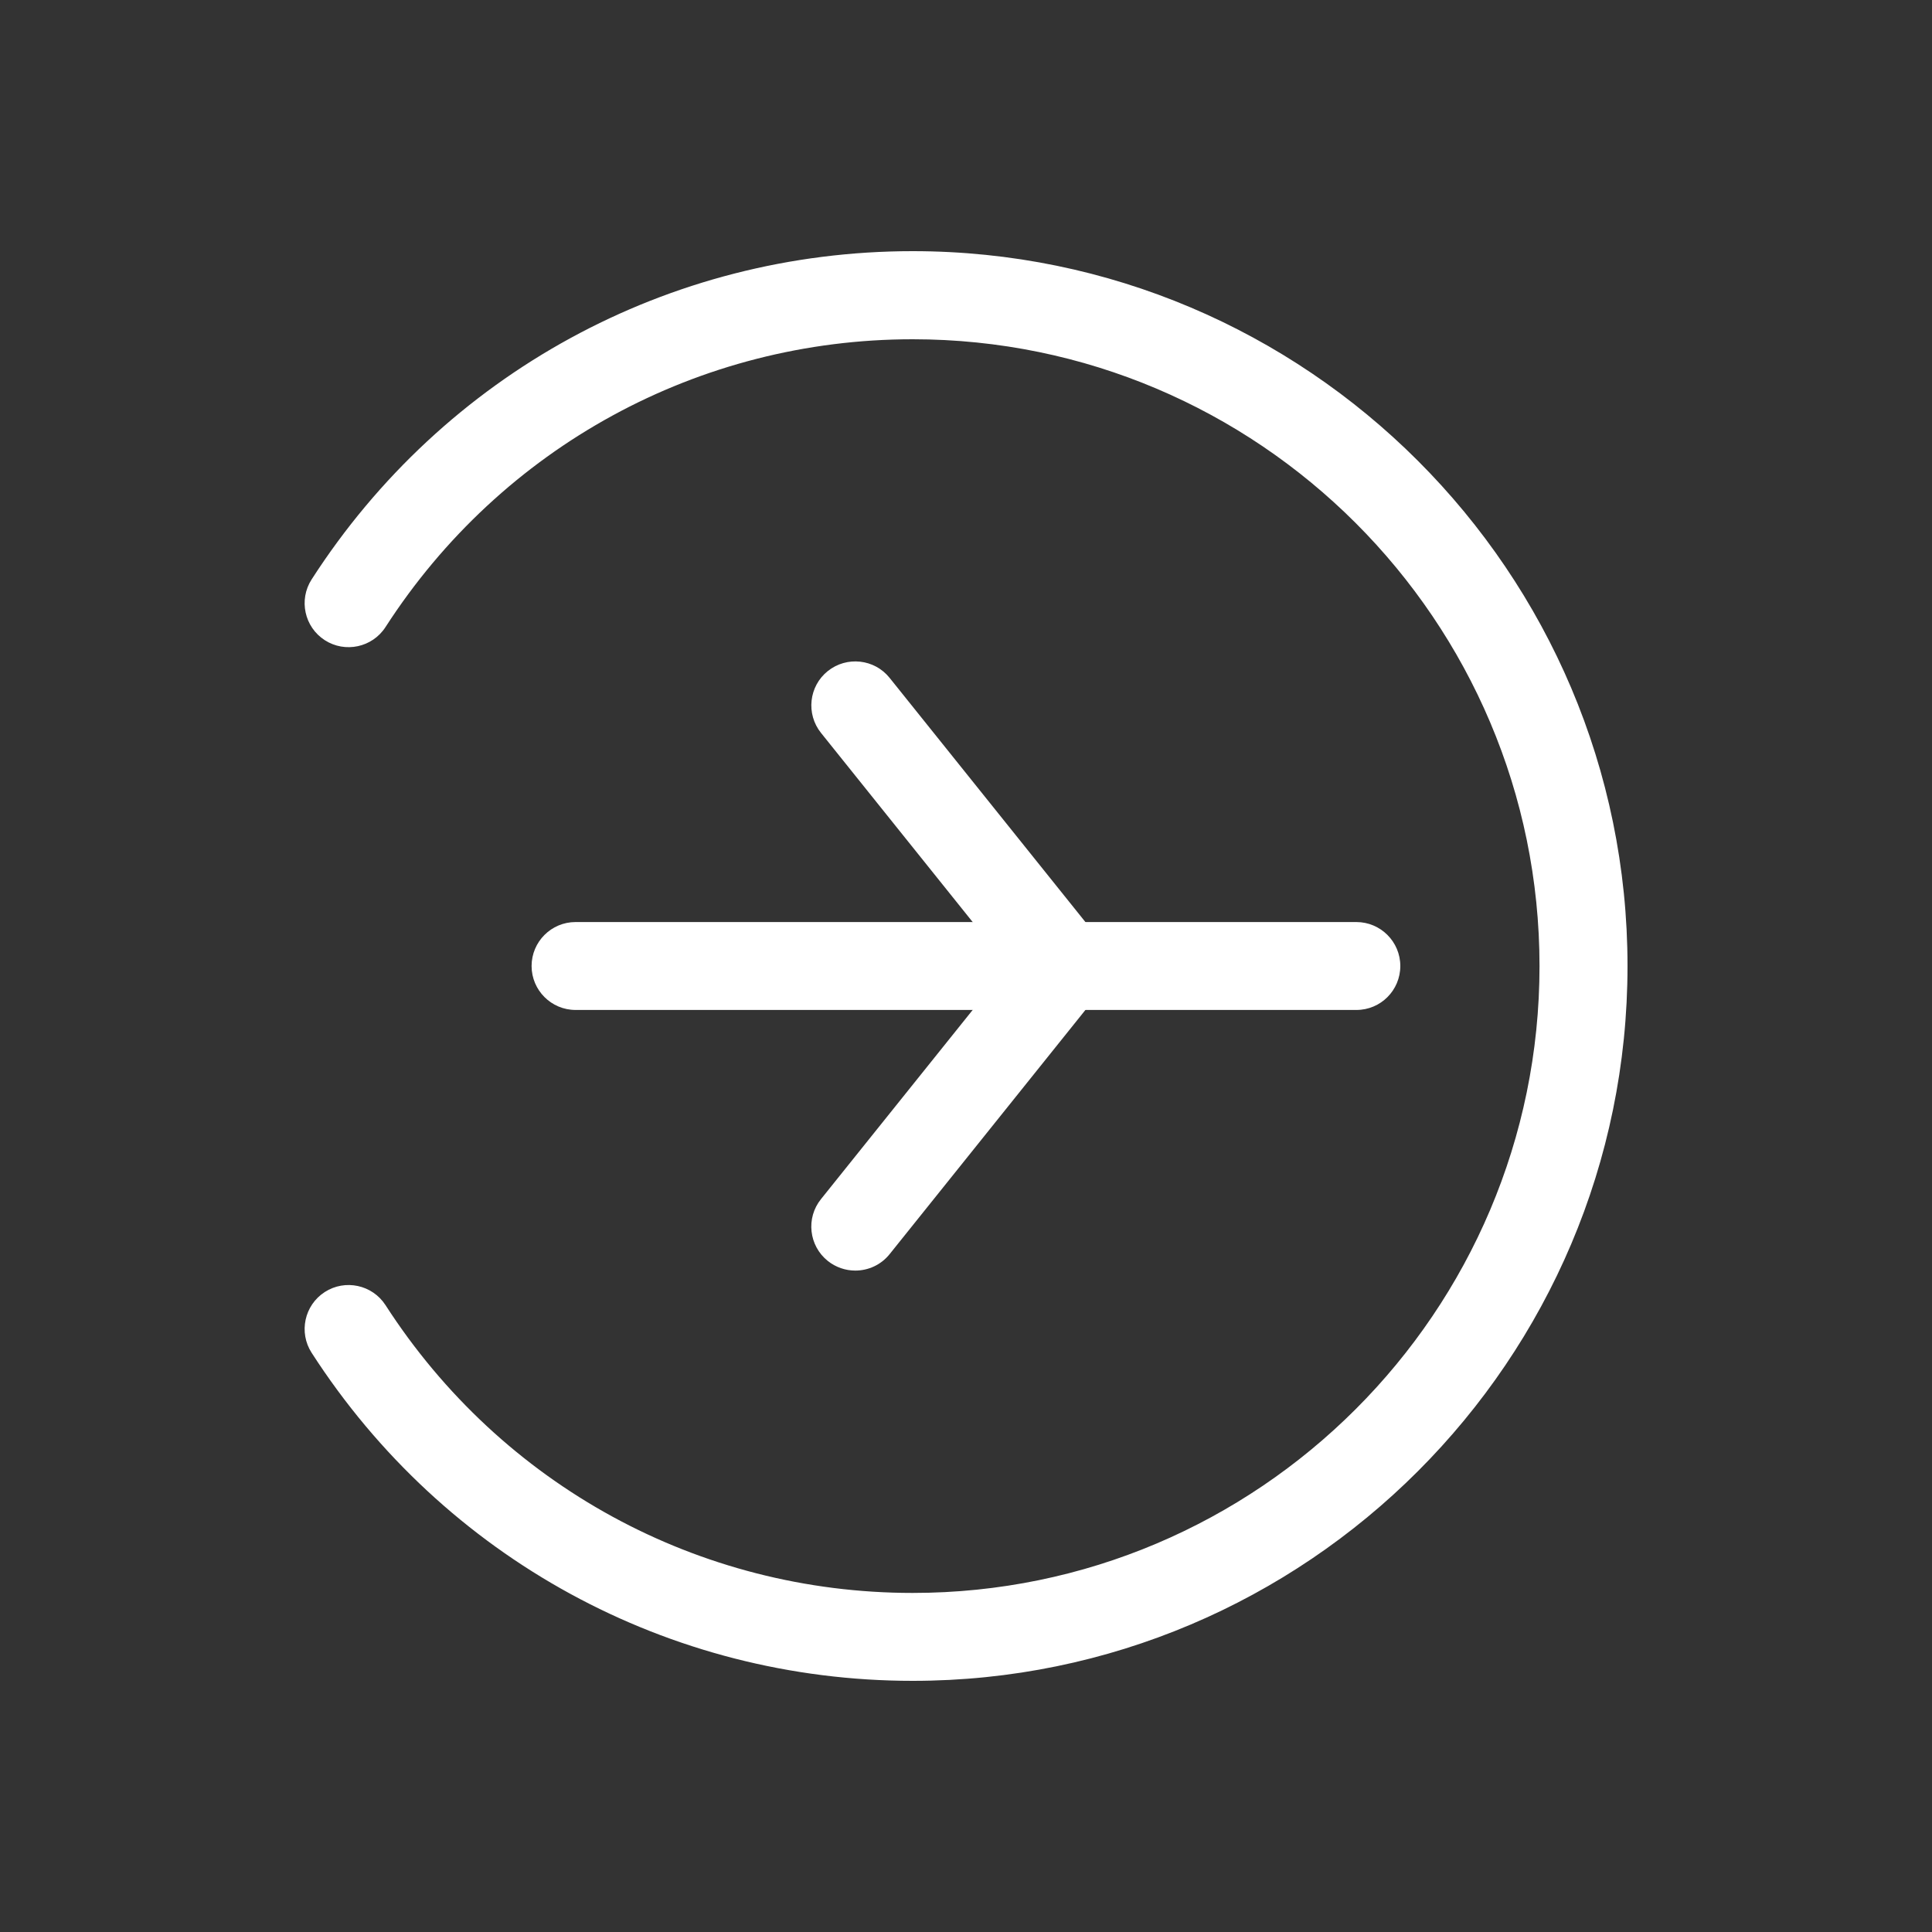
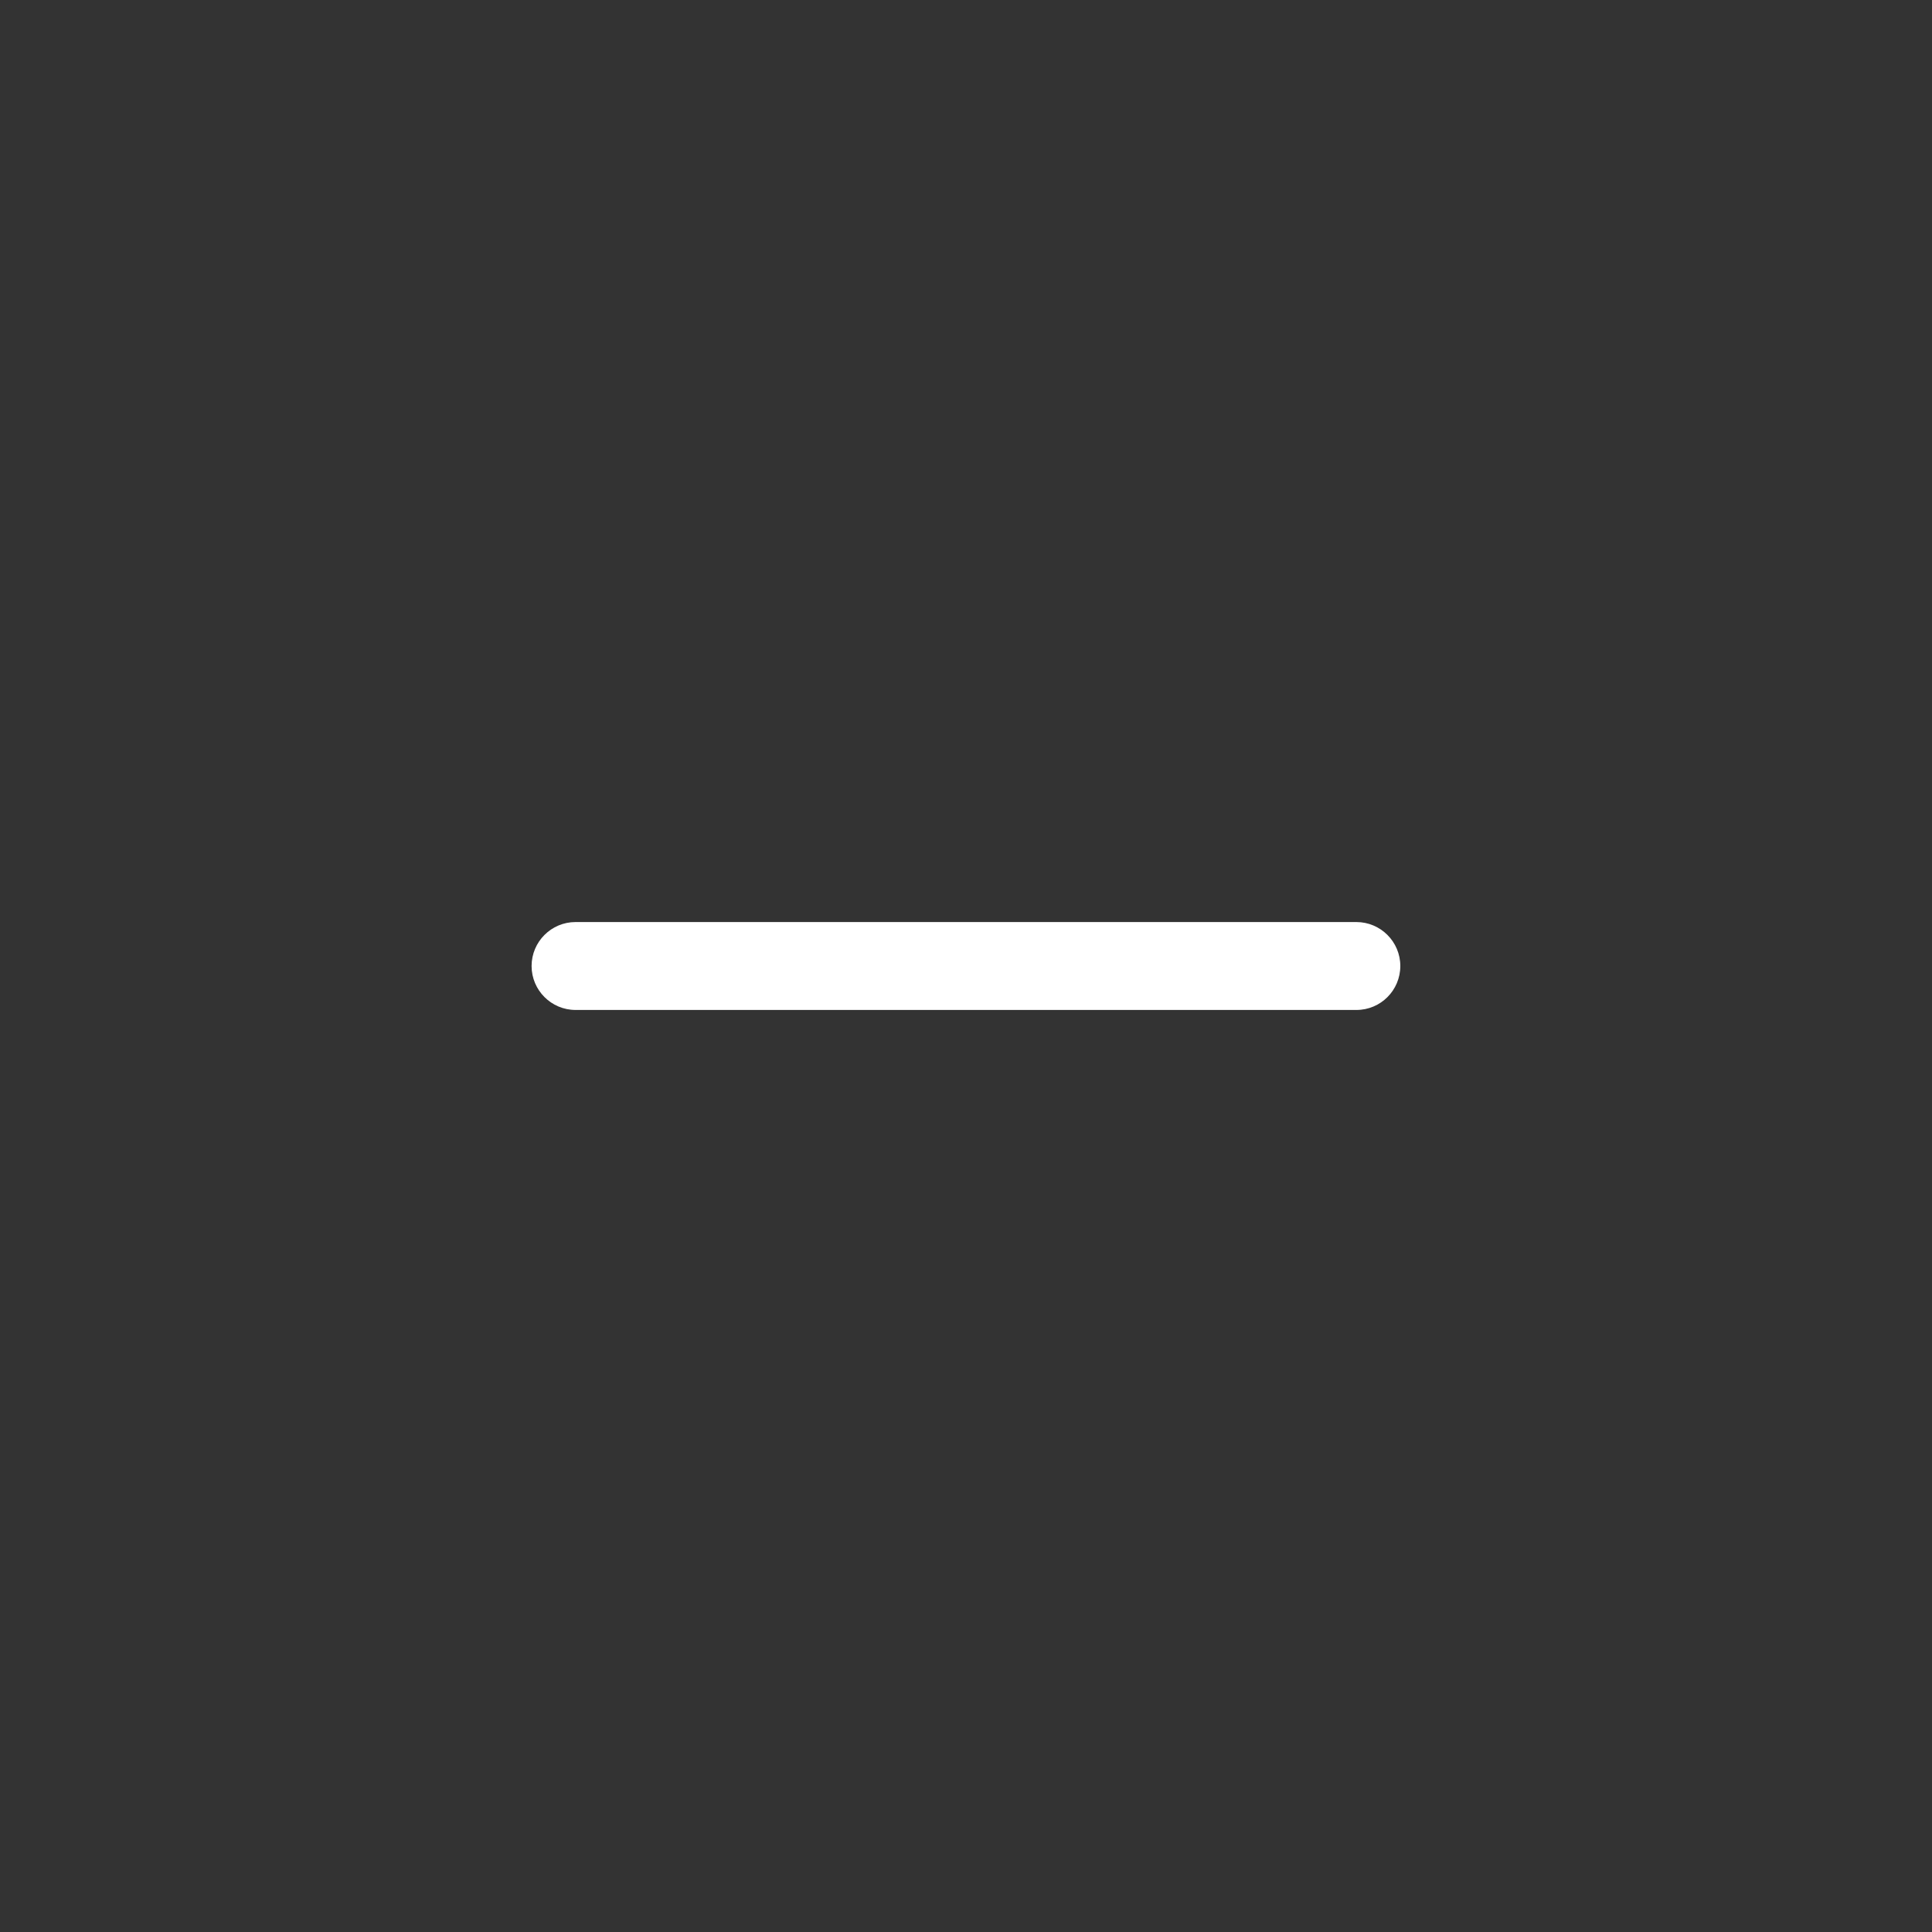
<svg xmlns="http://www.w3.org/2000/svg" version="1.1" id="图层_1" x="0px" y="0px" viewBox="0 0 200 200" style="enable-background:new 0 0 200 200;" xml:space="preserve">
  <rect x="0" y="0" width="200" height="200" fill="#333333" stroke="none" />
  <style type="text/css">
	.st0{fill:#FFFFFF;}
</style>
  <path class="st0" d="M140.42,104.55H59.58c-2.51,0-4.55-2.04-4.55-4.55s2.04-4.55,4.55-4.55h80.83c2.51,0,4.55,2.04,4.55,4.55  S142.93,104.55,140.42,104.55z" />
-   <path class="st0" d="M88.54,131.53c-1,0-2.01-0.33-2.85-1c-1.96-1.57-2.28-4.44-0.7-6.4L104.34,100L84.99,75.87  c-1.57-1.96-1.26-4.83,0.7-6.4c1.96-1.57,4.83-1.26,6.4,0.7L116.01,100L92.1,129.82C91.2,130.95,89.87,131.53,88.54,131.53z" />
-   <path class="st0" d="M94.48,174c-25.25,0-48.52-12.7-62.22-33.96c-1.36-2.11-0.75-4.93,1.36-6.29c2.11-1.36,4.93-0.75,6.29,1.36  c12.02,18.65,32.42,29.79,54.57,29.79c35.78,0,64.89-29.11,64.89-64.89s-29.11-64.89-64.89-64.89c-22.14,0-42.54,11.14-54.57,29.79  c-1.36,2.11-4.18,2.72-6.29,1.36c-2.11-1.36-2.72-4.18-1.36-6.29C45.96,38.7,69.22,26,94.48,26c40.8,0,74,33.2,74,74  S135.28,174,94.48,174z" />
</svg>